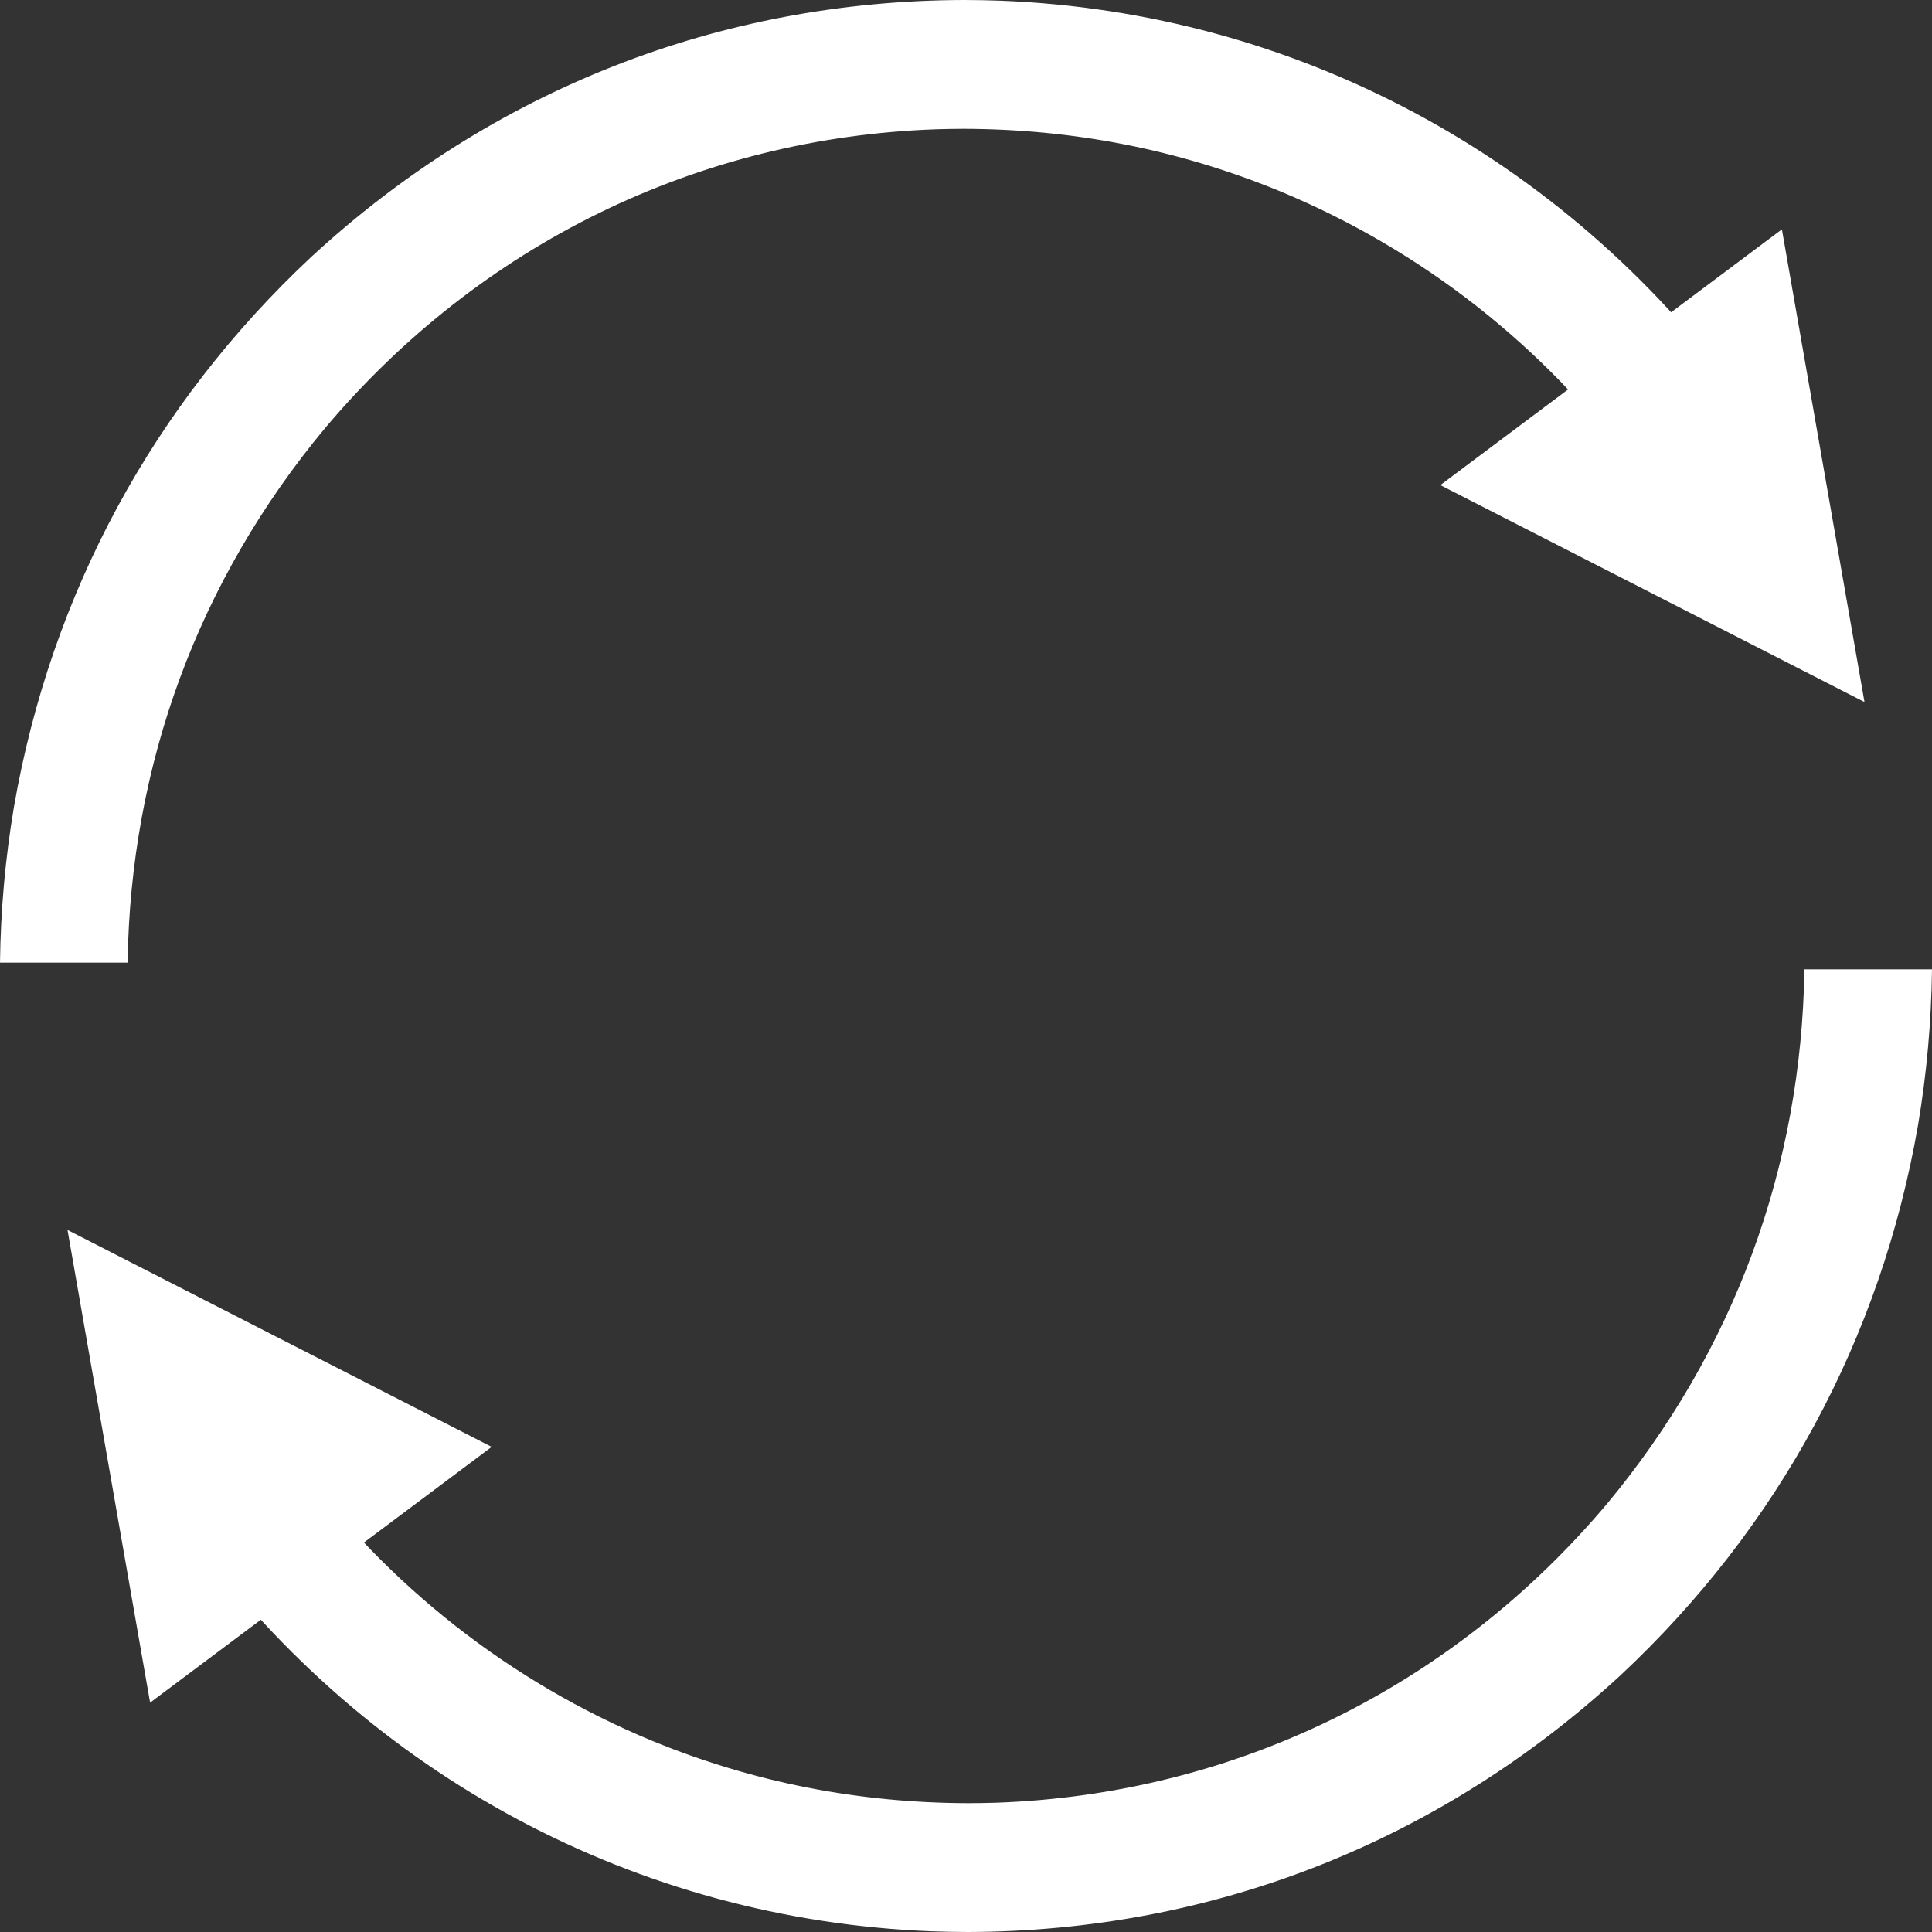
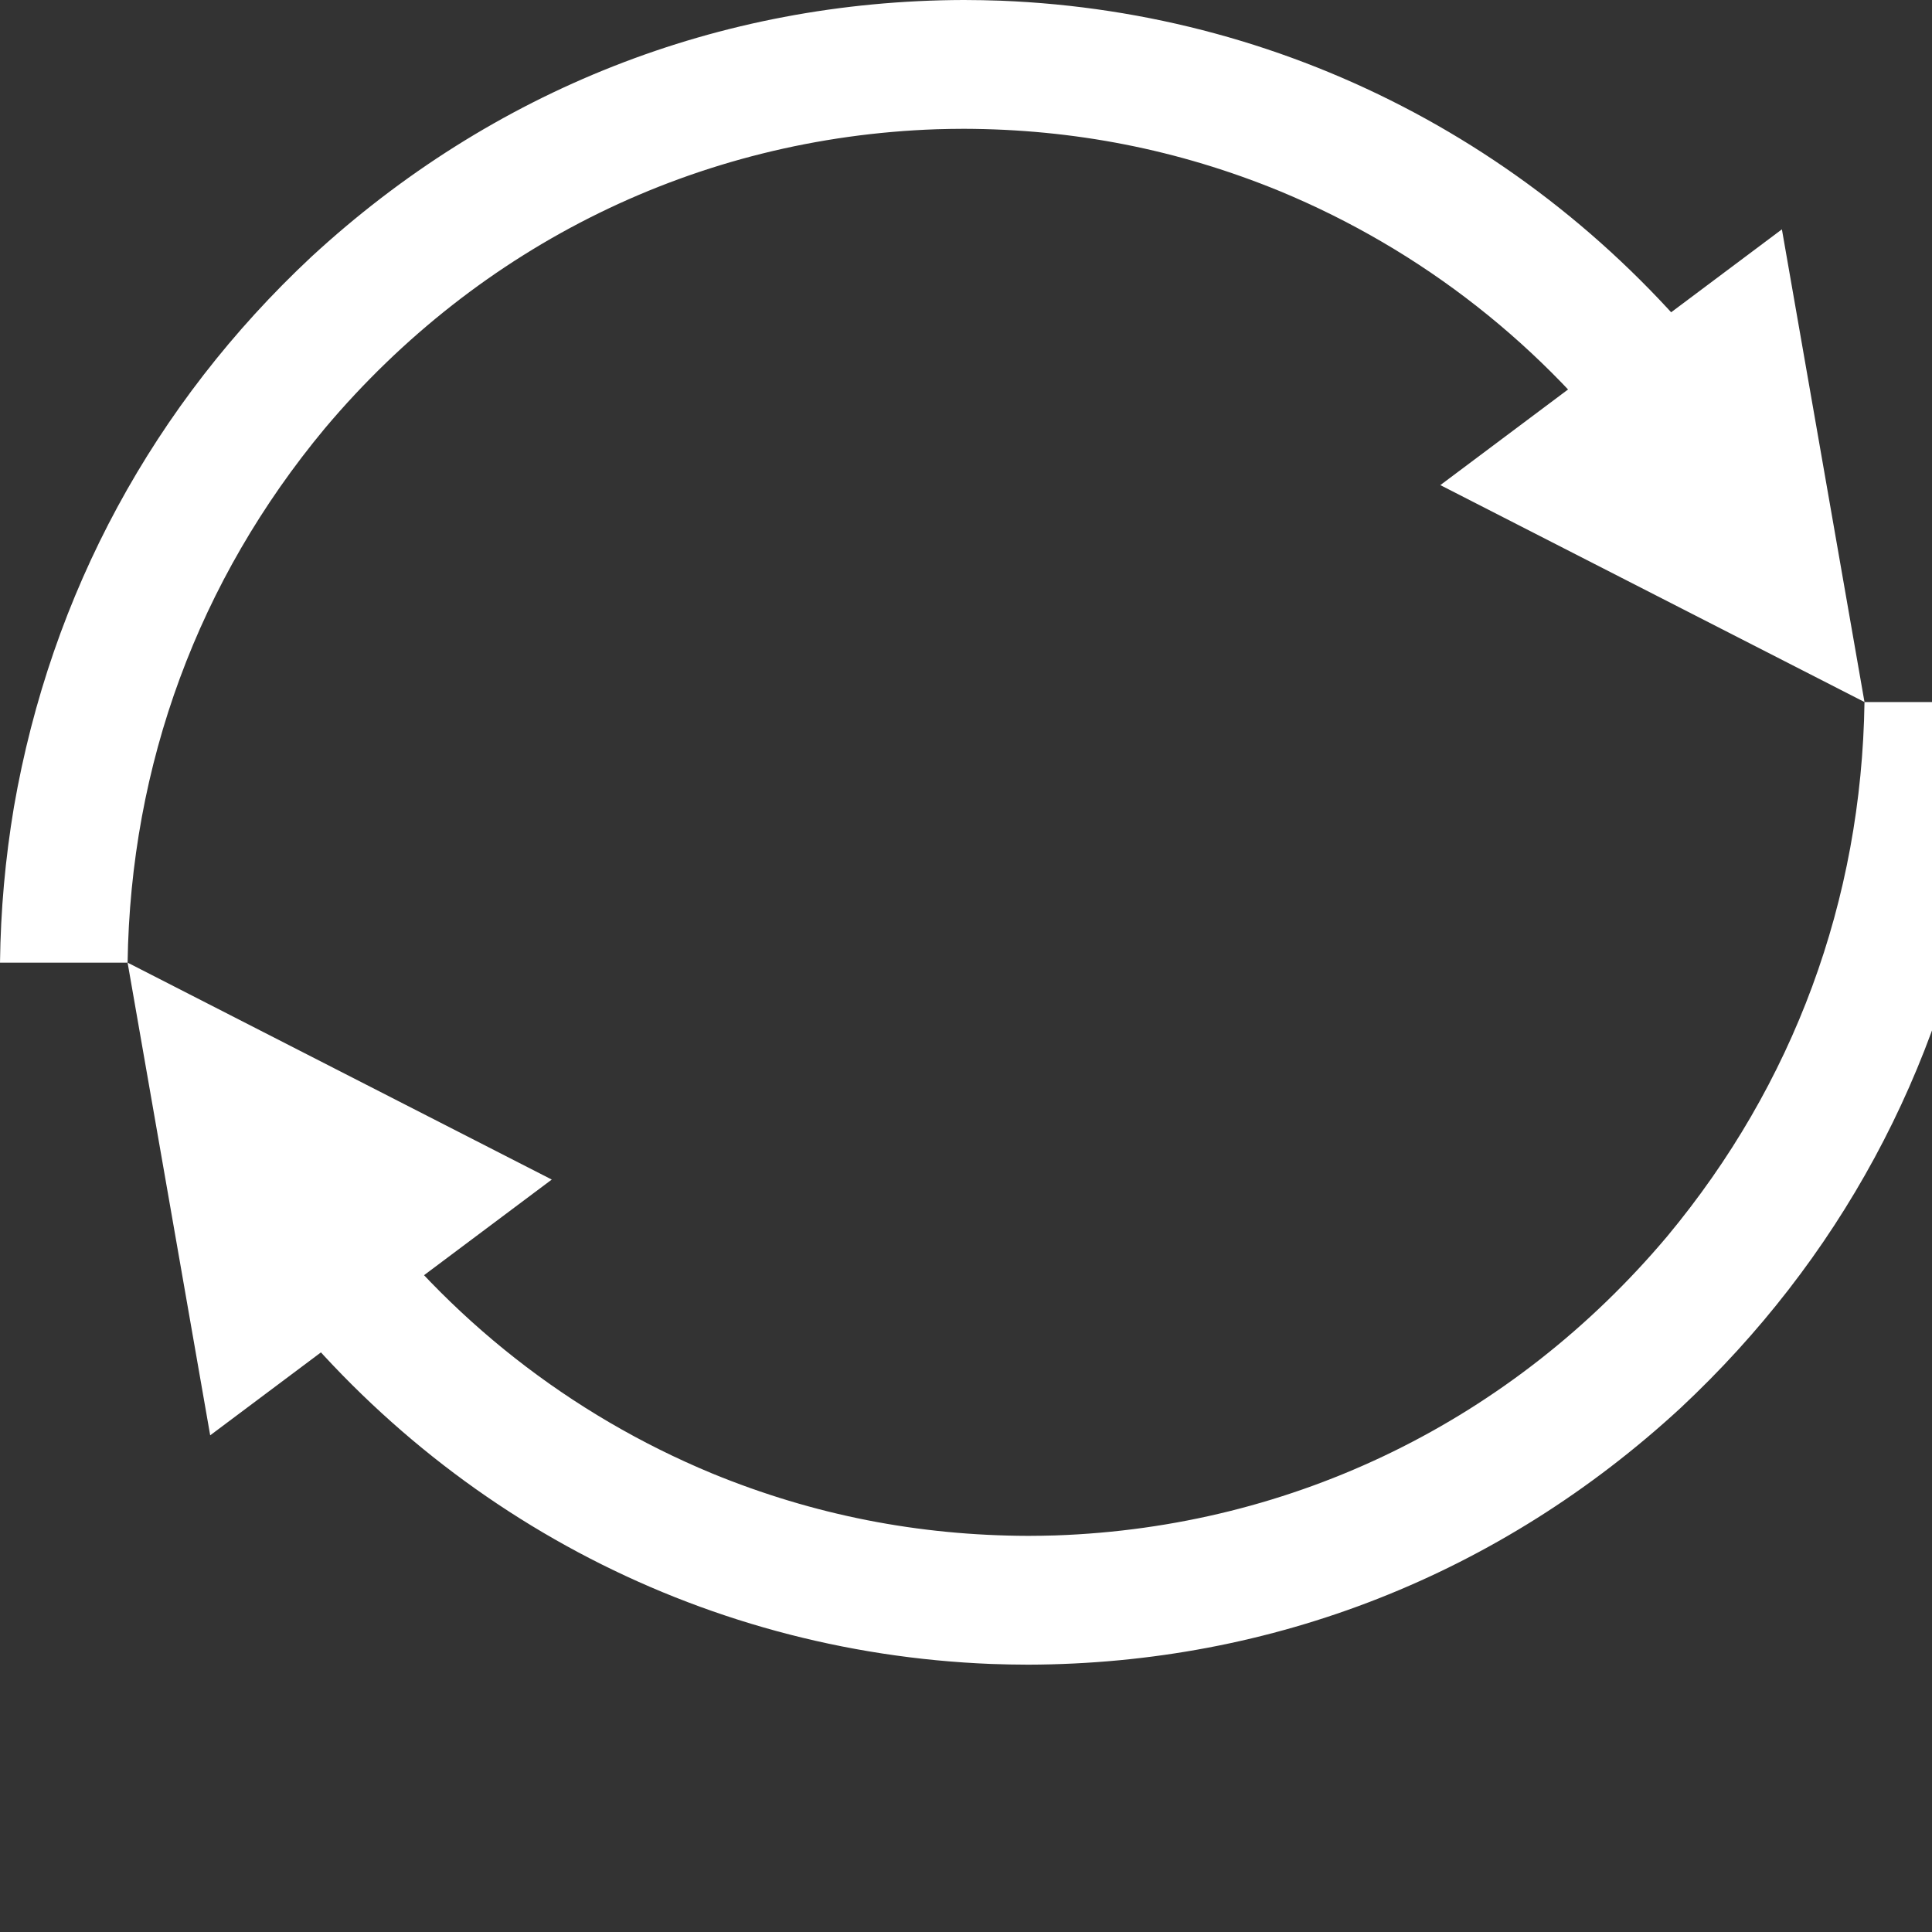
<svg xmlns="http://www.w3.org/2000/svg" xml:space="preserve" width="1685px" height="1685px" version="1.1" style="shape-rendering:geometricPrecision; text-rendering:geometricPrecision; image-rendering:optimizeQuality; fill-rule:evenodd; clip-rule:evenodd" viewBox="0 0 78588.93 78588.93">
  <rect x="0" y="0" width="78588.93" height="78588.93" fill="#333333" stroke="none" />
  <defs>
    <style type="text/css">
   
    .fil0 {fill:none}
    .fil1 {fill:white;fill-rule:nonzero}
   
  </style>
  </defs>
  <g id="Слой_x0020_1">
-     <rect class="fil0" x="-0.02" y="-0.02" width="78588.88" height="78588.88" />
-     <path class="fil1" d="M5190.35 39157.36c118.82,-8065.89 2877.69,-15542.68 8025.73,-21734.95 6294.95,-7474.7 15172.99,-11831.25 24890.99,-12165.35 366.71,-10.8 731.55,-16.42 1098.43,-17.63 4462.38,11.84 8727.87,842.12 12862.64,2539.73 5774.27,2393.86 10759.86,6308.56 14479.83,11369.84l4168.1 -3121.28c-7147.53,-9681.37 -18042.85,-15529.24 -30005.98,-15999.07 -502.34,-18.13 -1001.92,-27.38 -1504.59,-28.65 -9951.02,27.43 -19193.01,3670.94 -26537.26,10444.6 -6415.32,5998.75 -10589.15,13681.12 -12101.51,22381.11 -354.76,2116.56 -539.85,4193.61 -566.67,6331.65l5190.29 0zm70652.72 -10600.17l-3359.81 -19227.88 -13893.92 10403.67 17253.73 8824.21zm-2444.43 10874.39c-118.82,8065.89 -2877.69,15542.67 -8025.73,21734.94 -6294.95,7474.7 -15172.99,11831.25 -24890.99,12165.35 -366.71,10.8 -731.55,16.42 -1098.43,17.63 -4462.38,-11.84 -8727.87,-842.11 -12862.64,-2539.73 -5774.22,-2393.86 -10759.86,-6308.56 -14479.83,-11369.84l-4168.1 3121.29c7147.53,9681.36 18042.85,15529.23 30005.98,15999.07 502.33,18.12 1001.92,27.38 1504.59,28.64 9951.02,-27.43 19193.01,-3670.94 26537.26,-10444.59 6415.32,-5998.75 10589.15,-13681.13 12101.5,-22381.12 354.76,-2116.55 539.86,-4193.61 566.68,-6331.64l-5190.29 0zm-70652.72 10600.16l3359.81 19227.89 13893.98 -10403.67 -17253.79 -8824.22z" />
+     <path class="fil1" d="M5190.35 39157.36c118.82,-8065.89 2877.69,-15542.68 8025.73,-21734.95 6294.95,-7474.7 15172.99,-11831.25 24890.99,-12165.35 366.71,-10.8 731.55,-16.42 1098.43,-17.63 4462.38,11.84 8727.87,842.12 12862.64,2539.73 5774.27,2393.86 10759.86,6308.56 14479.83,11369.84l4168.1 -3121.28c-7147.53,-9681.37 -18042.85,-15529.24 -30005.98,-15999.07 -502.34,-18.13 -1001.92,-27.38 -1504.59,-28.65 -9951.02,27.43 -19193.01,3670.94 -26537.26,10444.6 -6415.32,5998.75 -10589.15,13681.12 -12101.51,22381.11 -354.76,2116.56 -539.85,4193.61 -566.67,6331.65l5190.29 0zm70652.72 -10600.17l-3359.81 -19227.88 -13893.92 10403.67 17253.73 8824.21zc-118.82,8065.89 -2877.69,15542.67 -8025.73,21734.94 -6294.95,7474.7 -15172.99,11831.25 -24890.99,12165.35 -366.71,10.8 -731.55,16.42 -1098.43,17.63 -4462.38,-11.84 -8727.87,-842.11 -12862.64,-2539.73 -5774.22,-2393.86 -10759.86,-6308.56 -14479.83,-11369.84l-4168.1 3121.29c7147.53,9681.36 18042.85,15529.23 30005.98,15999.07 502.33,18.12 1001.92,27.38 1504.59,28.64 9951.02,-27.43 19193.01,-3670.94 26537.26,-10444.59 6415.32,-5998.75 10589.15,-13681.13 12101.5,-22381.12 354.76,-2116.55 539.86,-4193.61 566.68,-6331.64l-5190.29 0zm-70652.72 10600.16l3359.81 19227.89 13893.98 -10403.67 -17253.79 -8824.22z" />
  </g>
</svg>